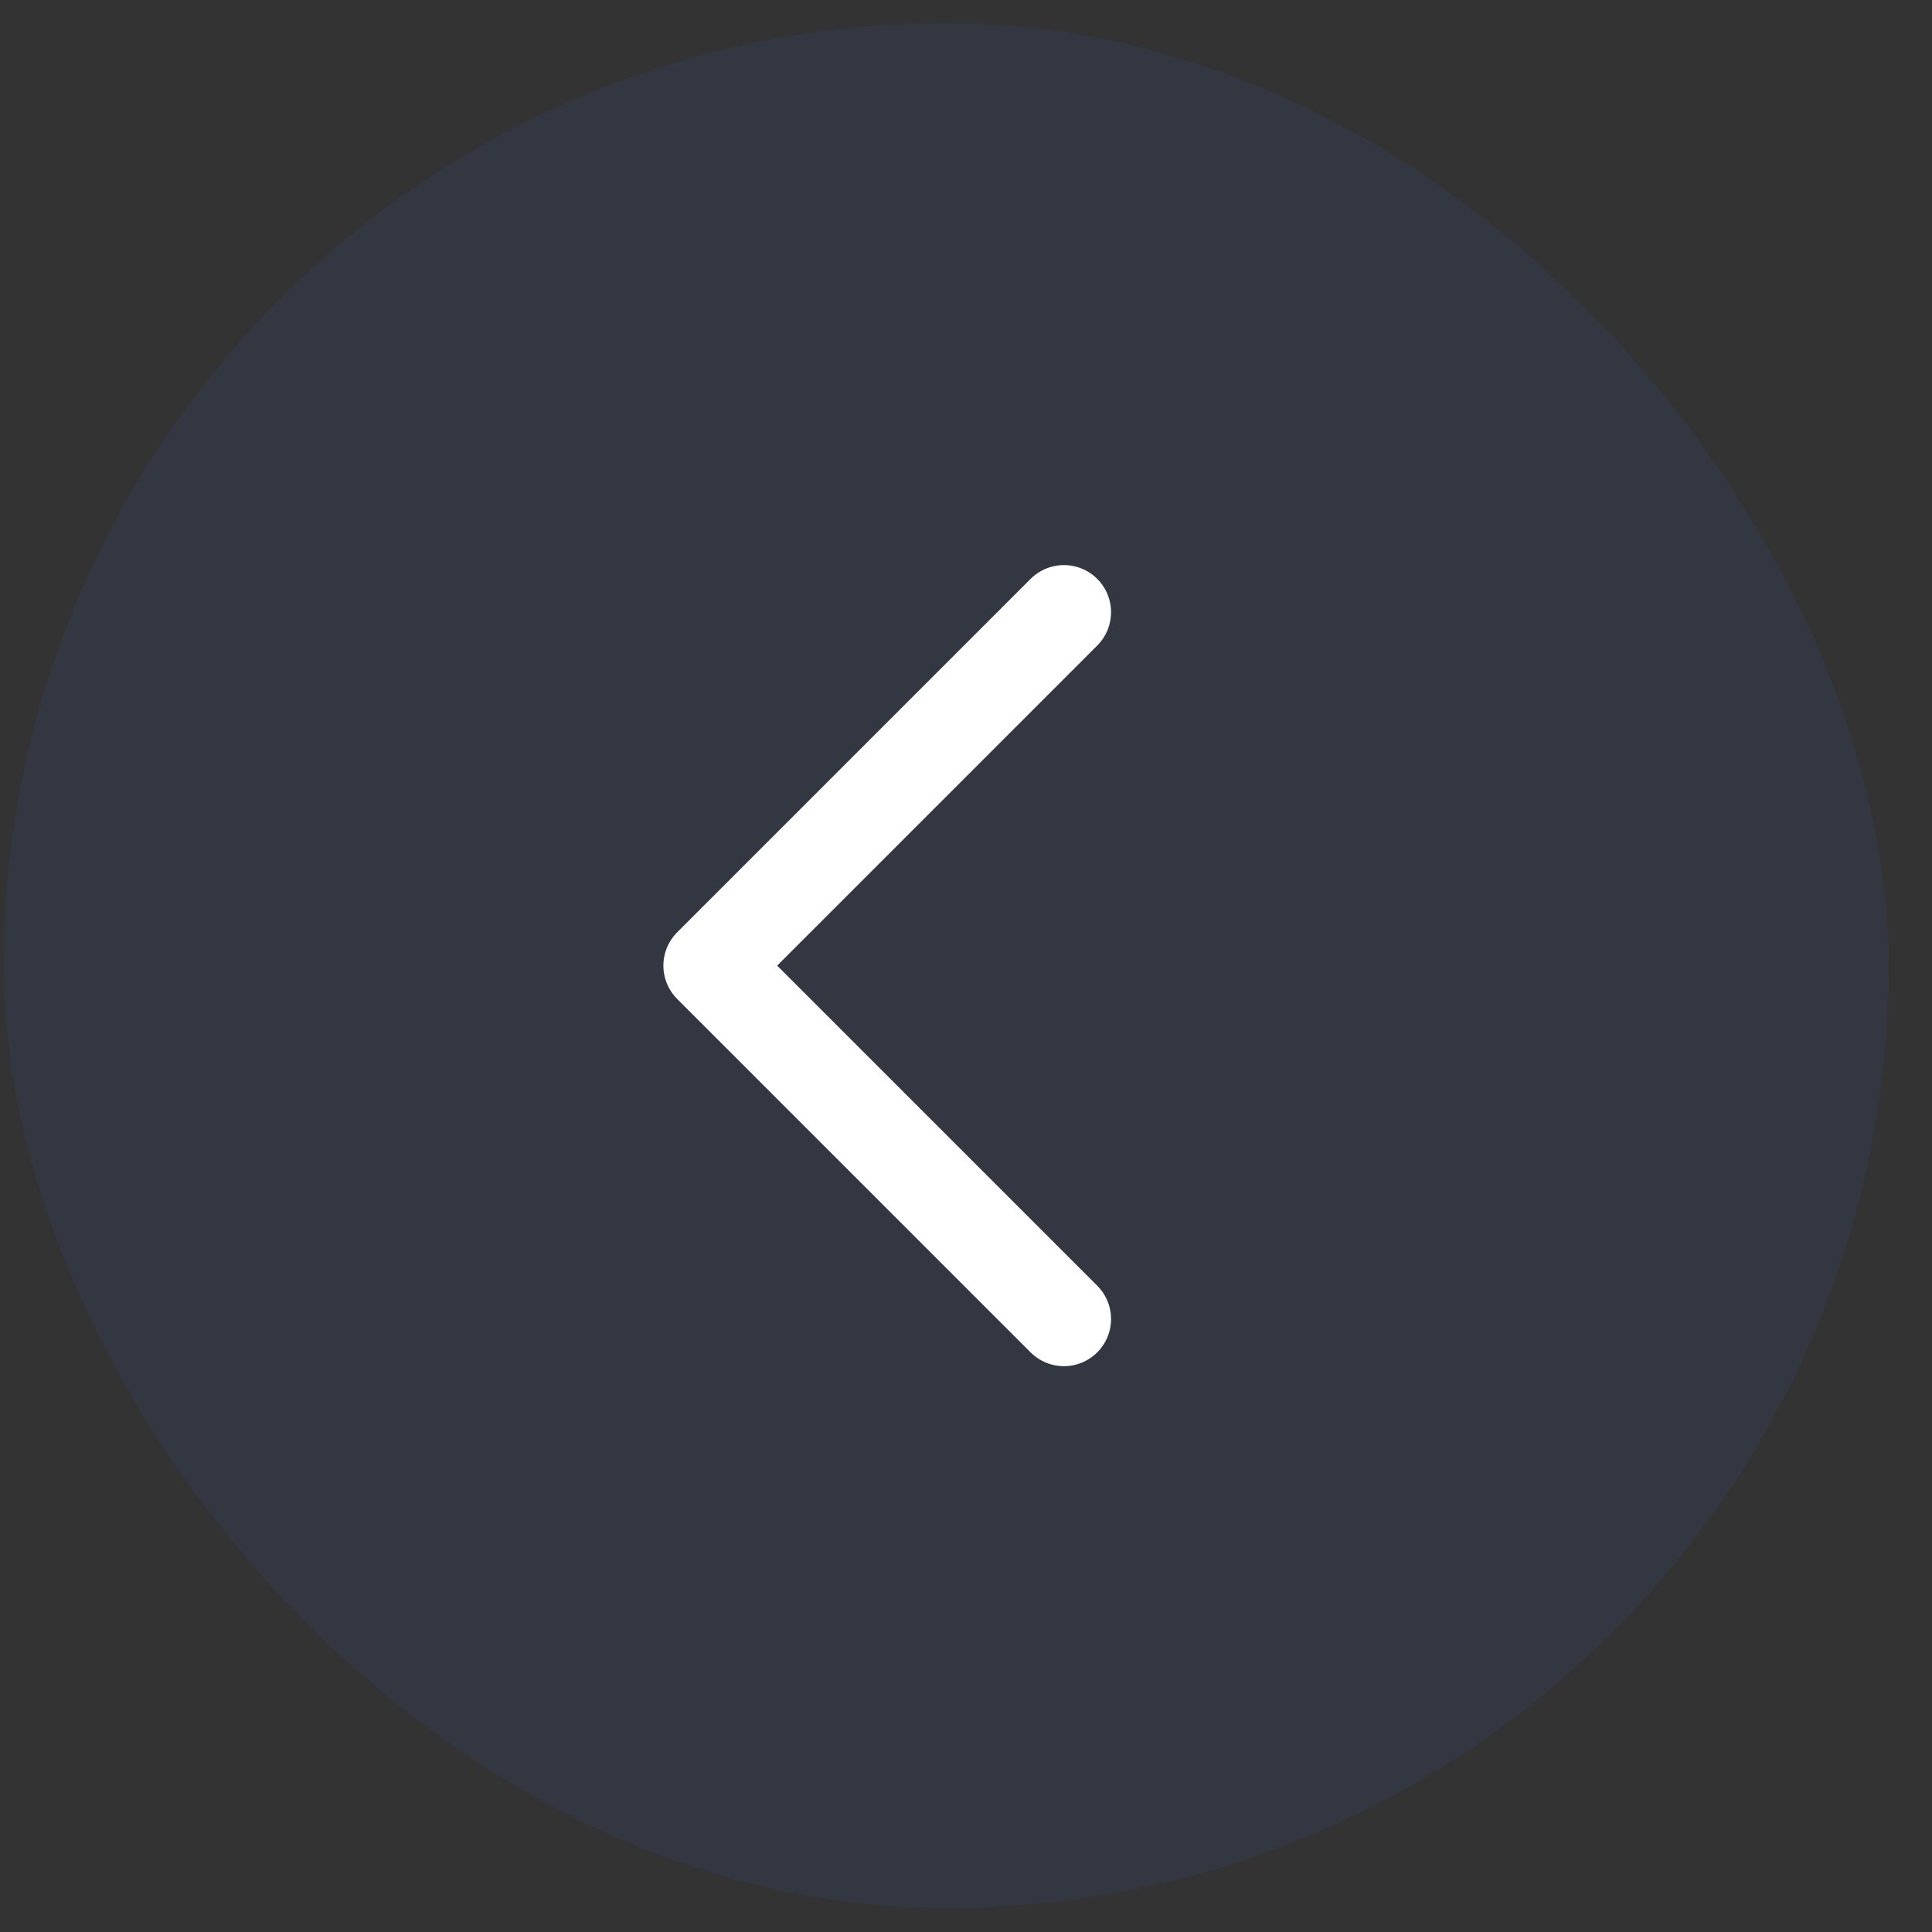
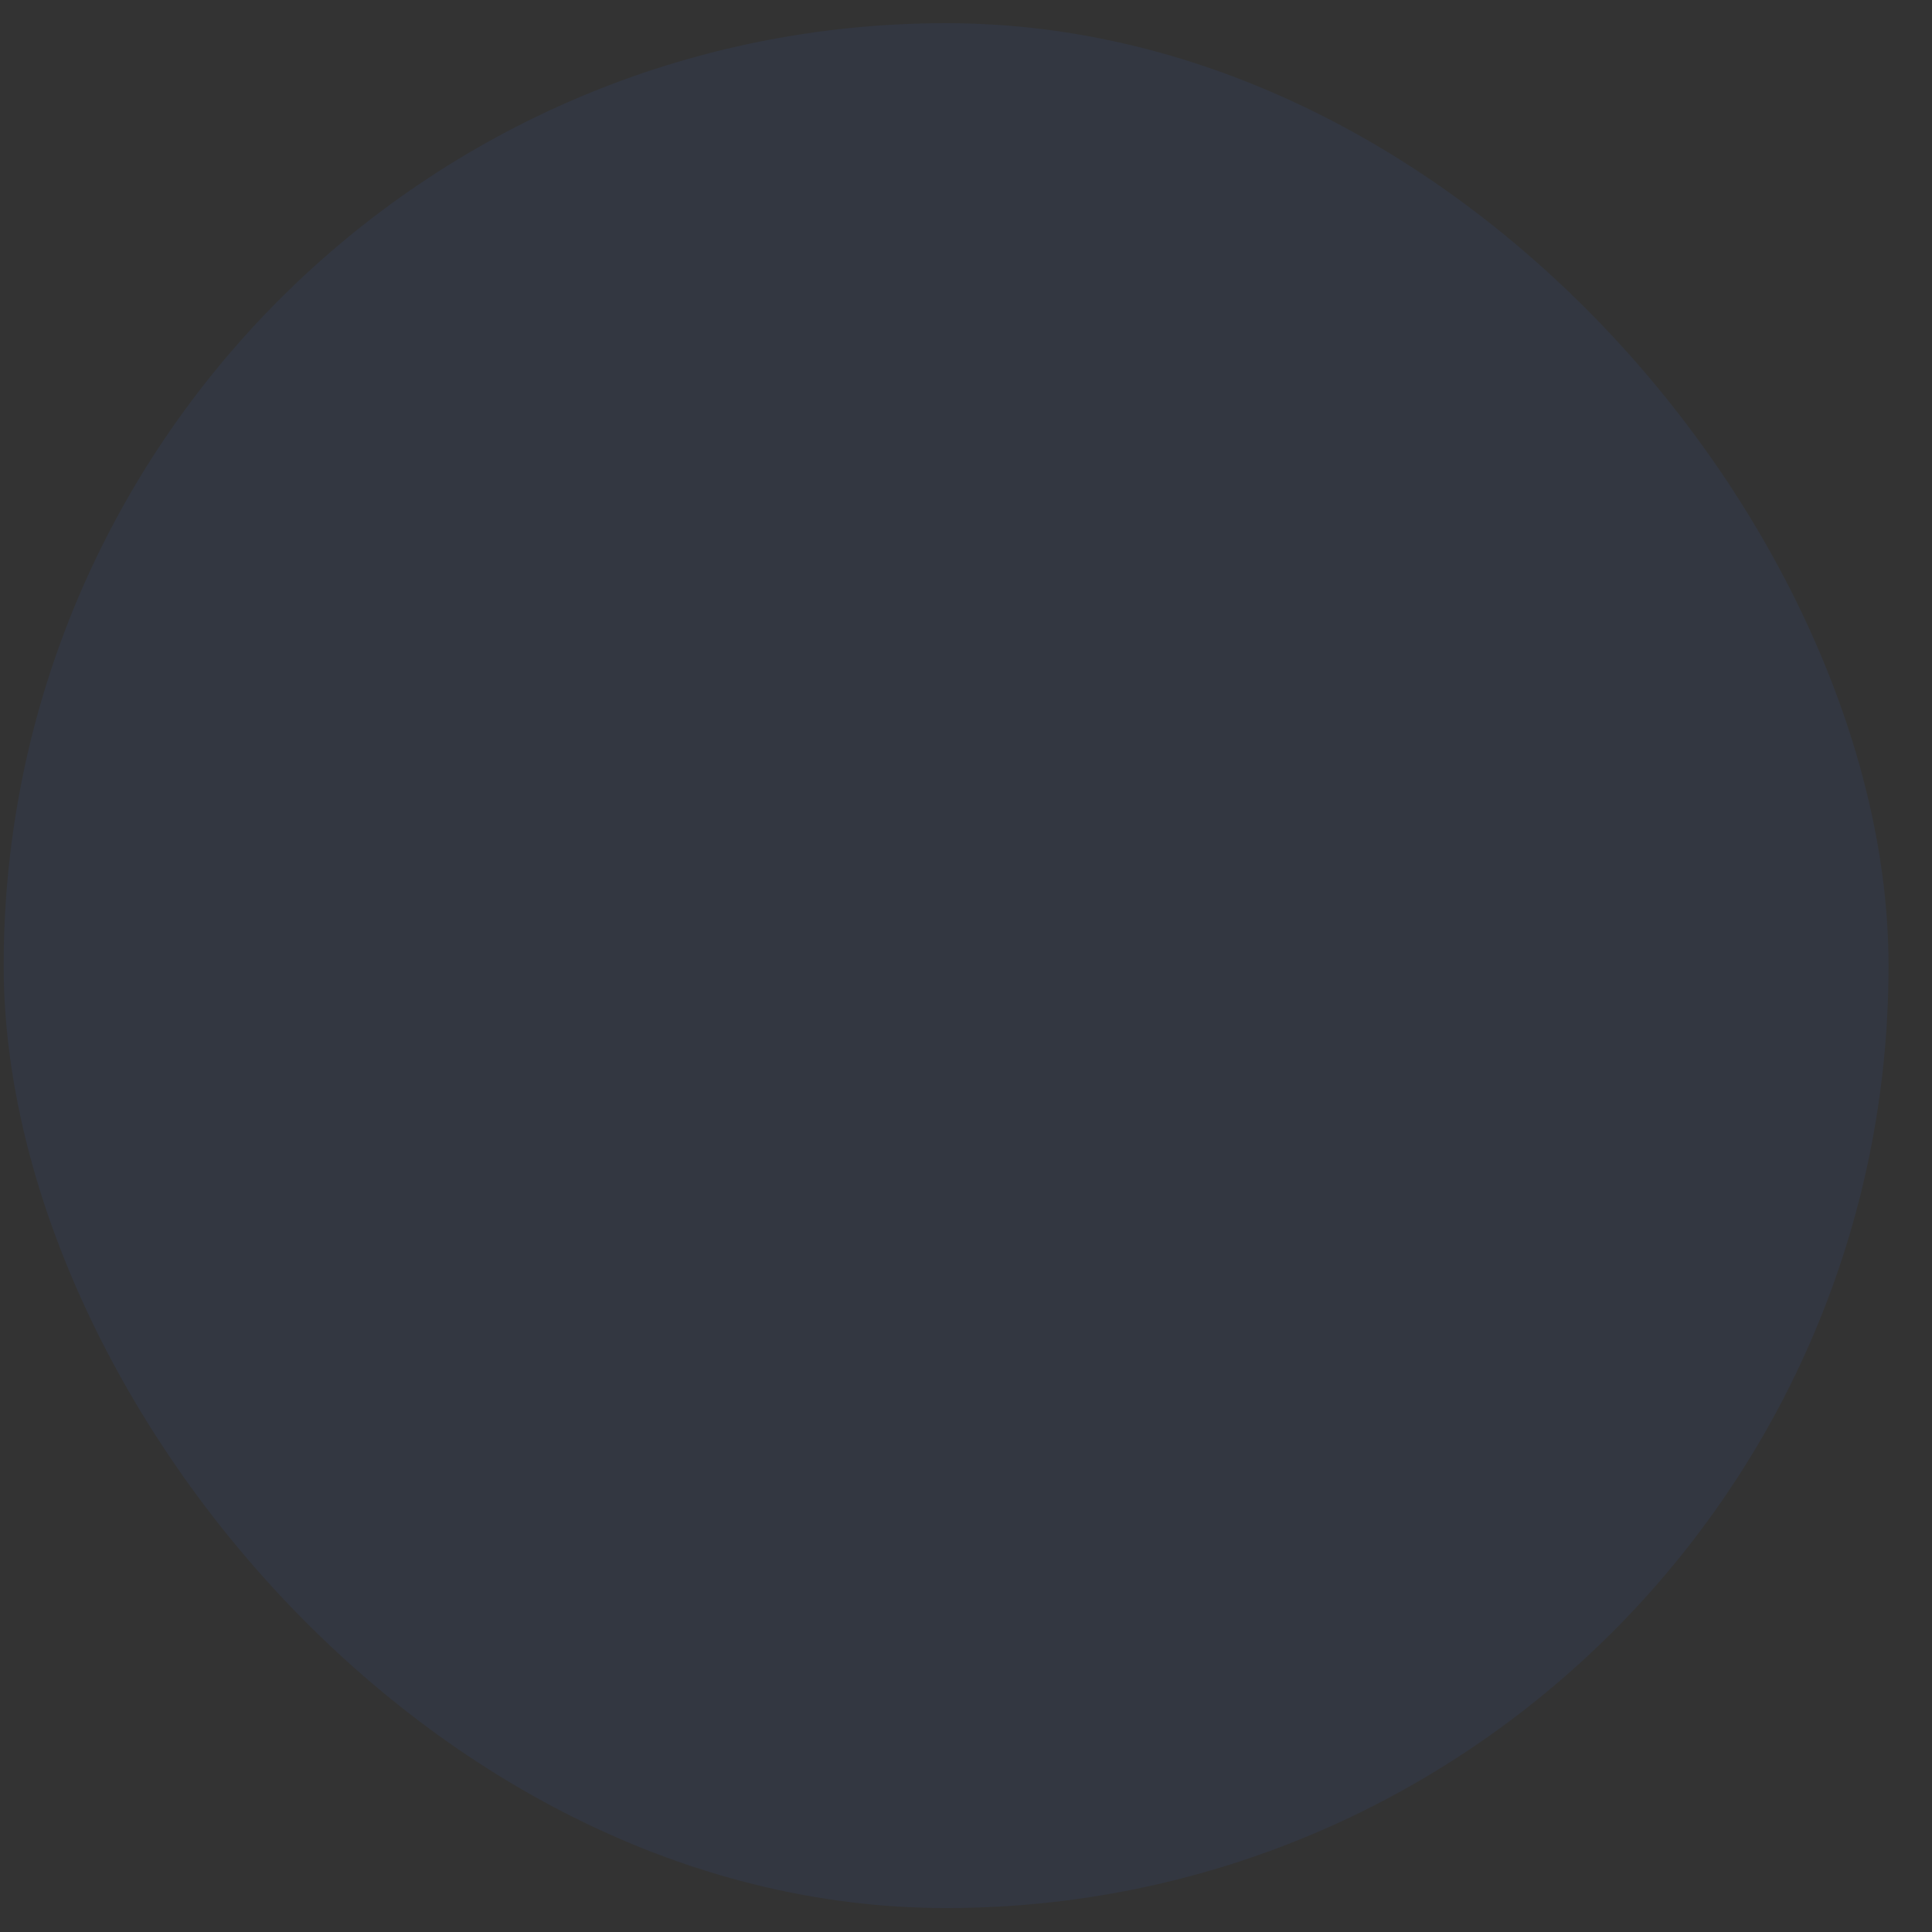
<svg xmlns="http://www.w3.org/2000/svg" width="41" height="41" viewBox="0 0 41 41" fill="none">
  <rect x="0" y="0" width="41" height="41" fill="#333333" stroke="none" />
  <g clip-path="url(#clip0_1_330)">
    <rect x="0.078" y="0.492" width="40" height="40" rx="20" fill="#386BEB" fill-opacity="0.08" />
    <g clip-path="url(#clip1_1_330)">
      <g clip-path="url(#clip2_1_330)">
-         <path d="M22.578 12.992L15.078 20.492L22.578 27.992" stroke="white" stroke-width="2" stroke-linecap="round" stroke-linejoin="round" />
-       </g>
+         </g>
    </g>
  </g>
  <defs>
    <clipPath id="clip0_1_330">
      <rect x="0.078" y="0.492" width="40" height="40" rx="20" fill="white" />
    </clipPath>
    <clipPath id="clip1_1_330">
      <rect width="40" height="40" fill="white" transform="translate(0.078 0.492)" />
    </clipPath>
    <clipPath id="clip2_1_330">
      <rect width="40" height="40" fill="white" transform="translate(0.078 0.492)" />
    </clipPath>
  </defs>
</svg>